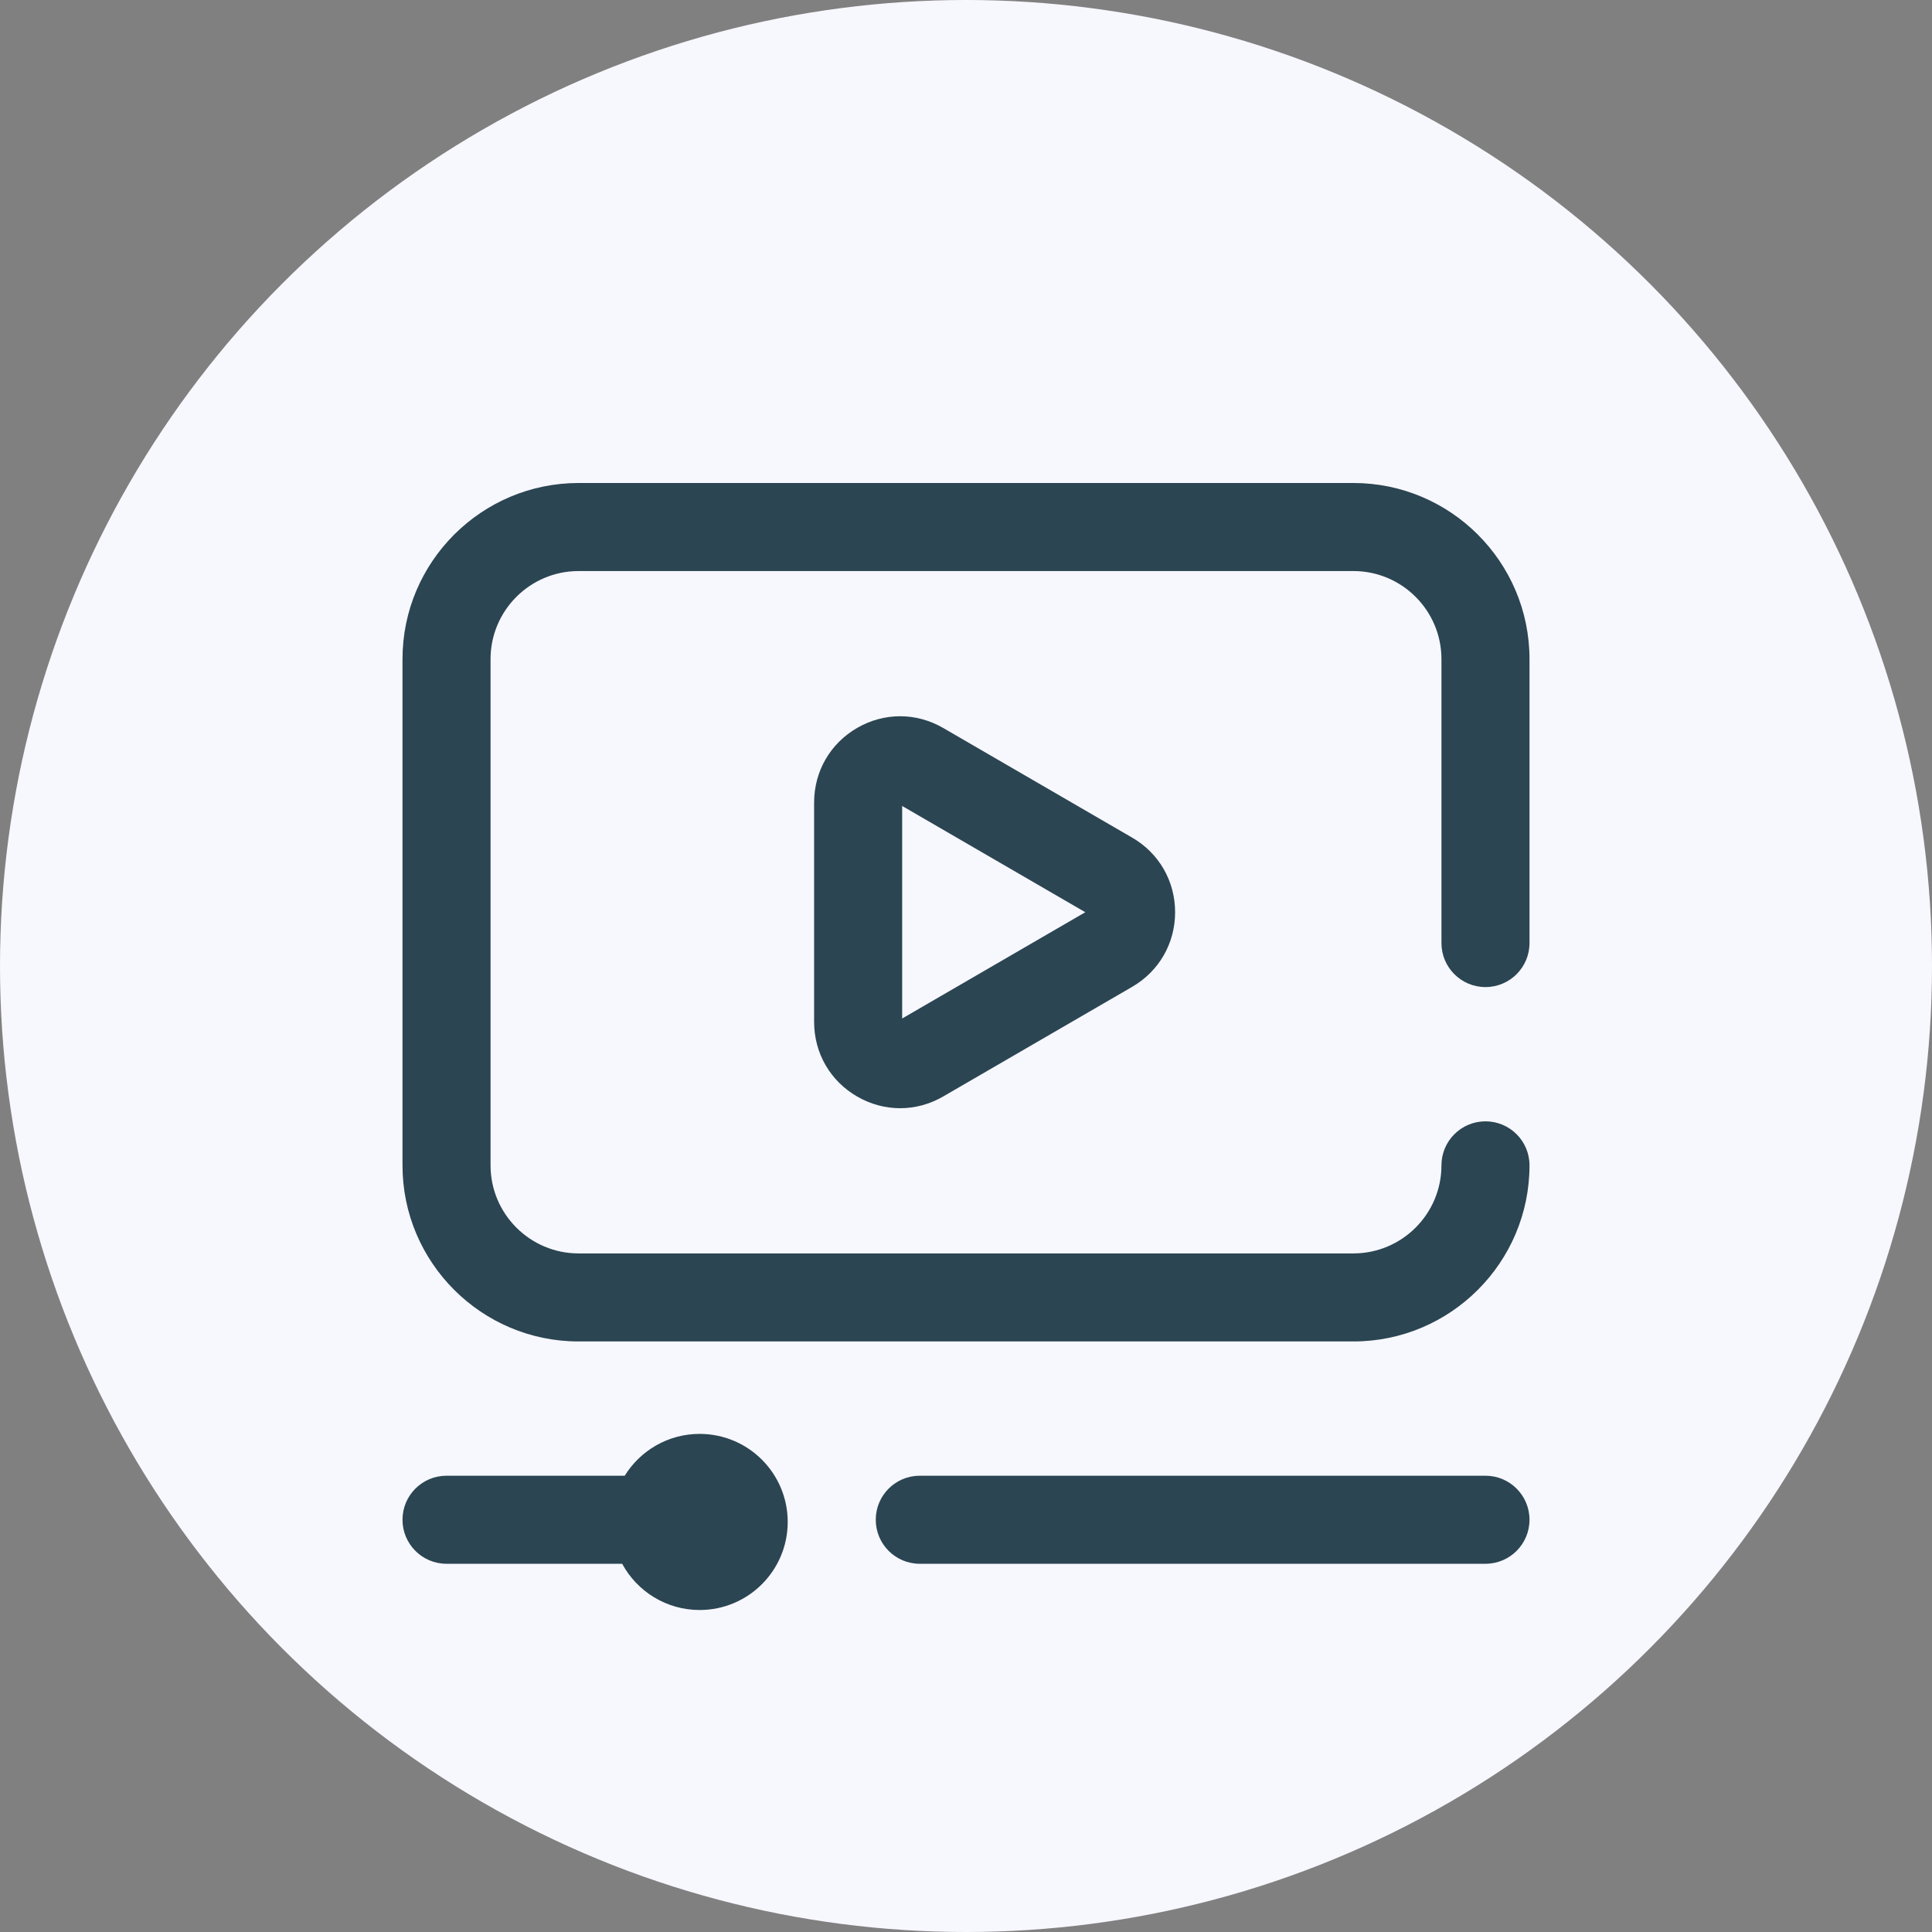
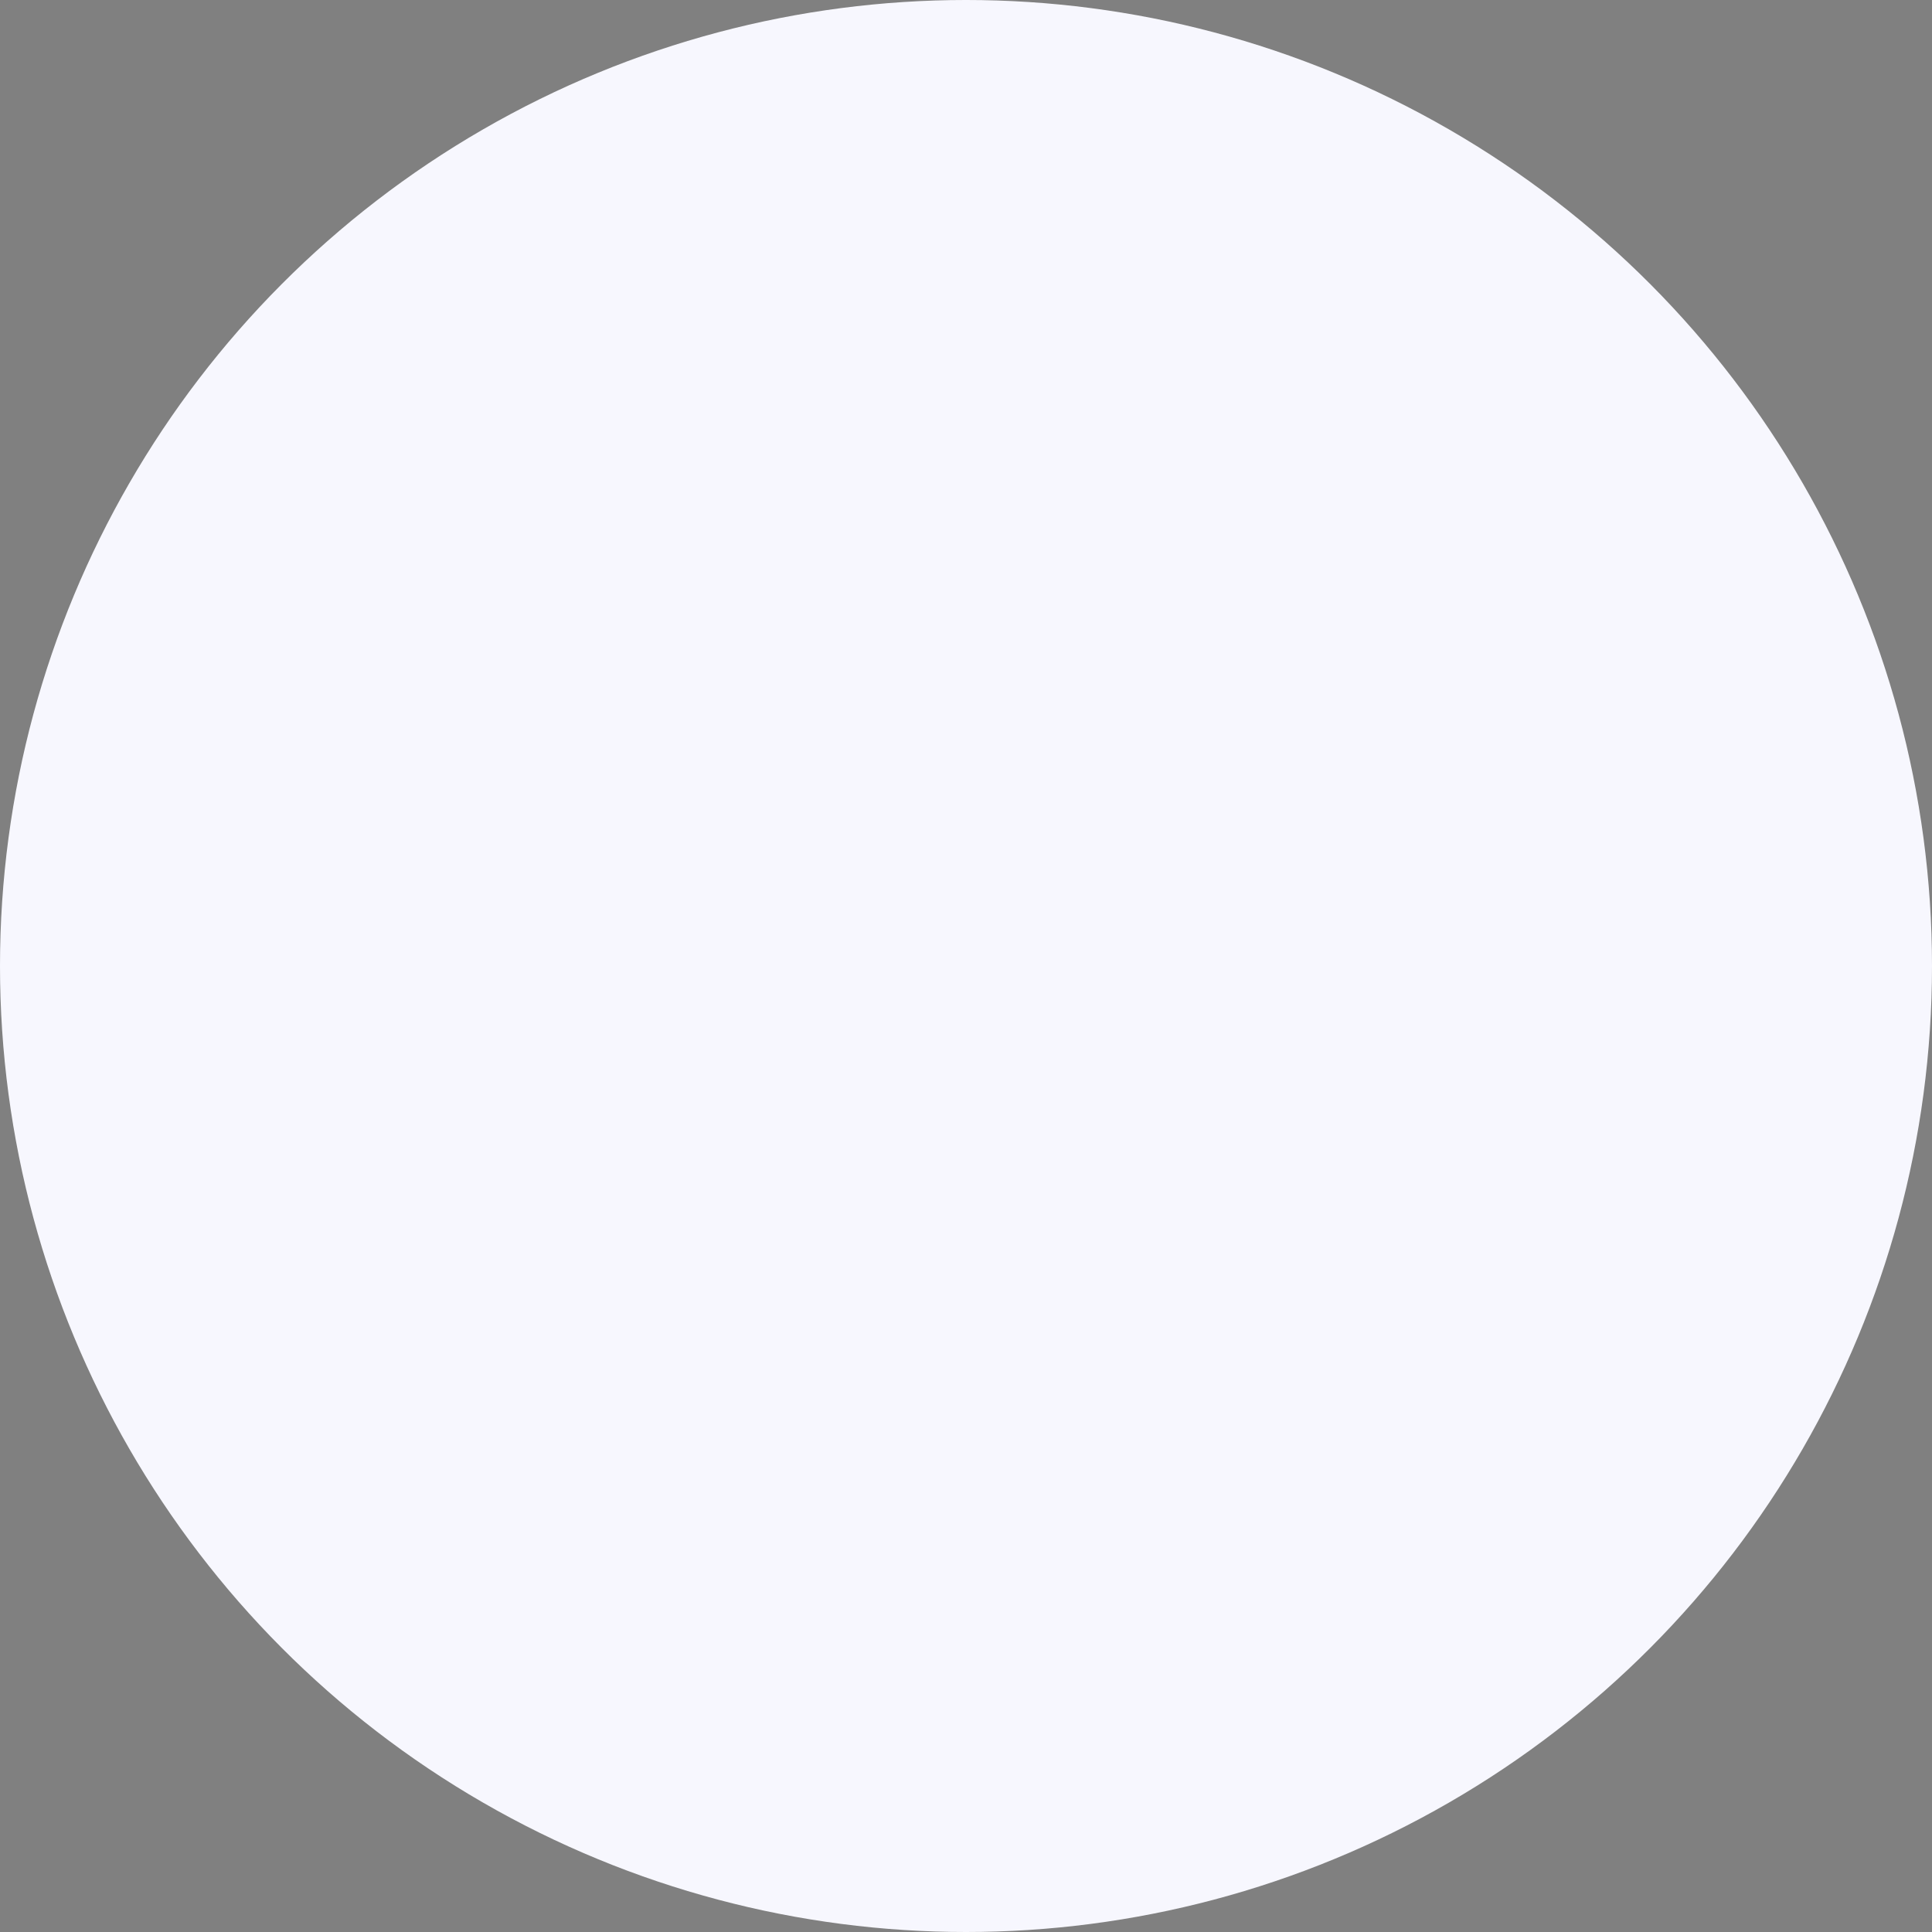
<svg xmlns="http://www.w3.org/2000/svg" width="120" height="120" viewBox="0 0 120 120" fill="none">
  <rect x="0" y="0" width="120" height="120" fill="#808080" stroke="none" />
  <circle cx="60" cy="60" r="60" fill="#F7F7FE" />
-   <path d="M58.585 45.217C56.915 44.248 54.919 44.244 53.246 45.208C51.568 46.175 50.566 47.91 50.566 49.849V63.471C50.566 65.411 51.568 67.146 53.247 68.112C54.081 68.593 54.994 68.833 55.909 68.833C56.828 68.833 57.748 68.59 58.585 68.103L70.323 61.293C71.992 60.324 72.988 58.592 72.988 56.66C72.988 54.728 71.992 52.996 70.323 52.028L58.585 45.217ZM56.035 63.261V50.06L67.41 56.66L56.035 63.261ZM89.531 58.574V40.938C89.531 37.922 87.078 35.469 84.062 35.469H35.938C32.922 35.469 30.469 37.922 30.469 40.938V72.383C30.469 75.398 32.922 77.852 35.938 77.852H84.062C87.078 77.852 89.531 75.398 89.531 72.383C89.531 70.873 90.755 69.648 92.266 69.648C93.776 69.648 95 70.873 95 72.383C95 78.414 90.094 83.32 84.062 83.32H35.938C29.906 83.32 25 78.414 25 72.383V40.938C25 34.906 29.906 30 35.938 30H84.062C90.094 30 95 34.906 95 40.938V58.574C95 60.084 93.776 61.309 92.266 61.309C90.755 61.309 89.531 60.084 89.531 58.574ZM95 94.394C95 95.905 93.776 97.129 92.266 97.129H57.129C55.619 97.129 54.395 95.905 54.395 94.394C54.395 92.884 55.619 91.66 57.129 91.66H92.266C93.776 91.66 95 92.884 95 94.394ZM48.926 94.531C48.926 97.551 46.477 100 43.457 100C41.377 100 39.569 98.838 38.644 97.129H27.734C26.224 97.129 25 95.905 25 94.394C25 92.884 26.224 91.66 27.734 91.66H38.803C39.766 90.102 41.49 89.062 43.457 89.062C46.477 89.062 48.926 91.511 48.926 94.531Z" fill="#2B4552" />
</svg>